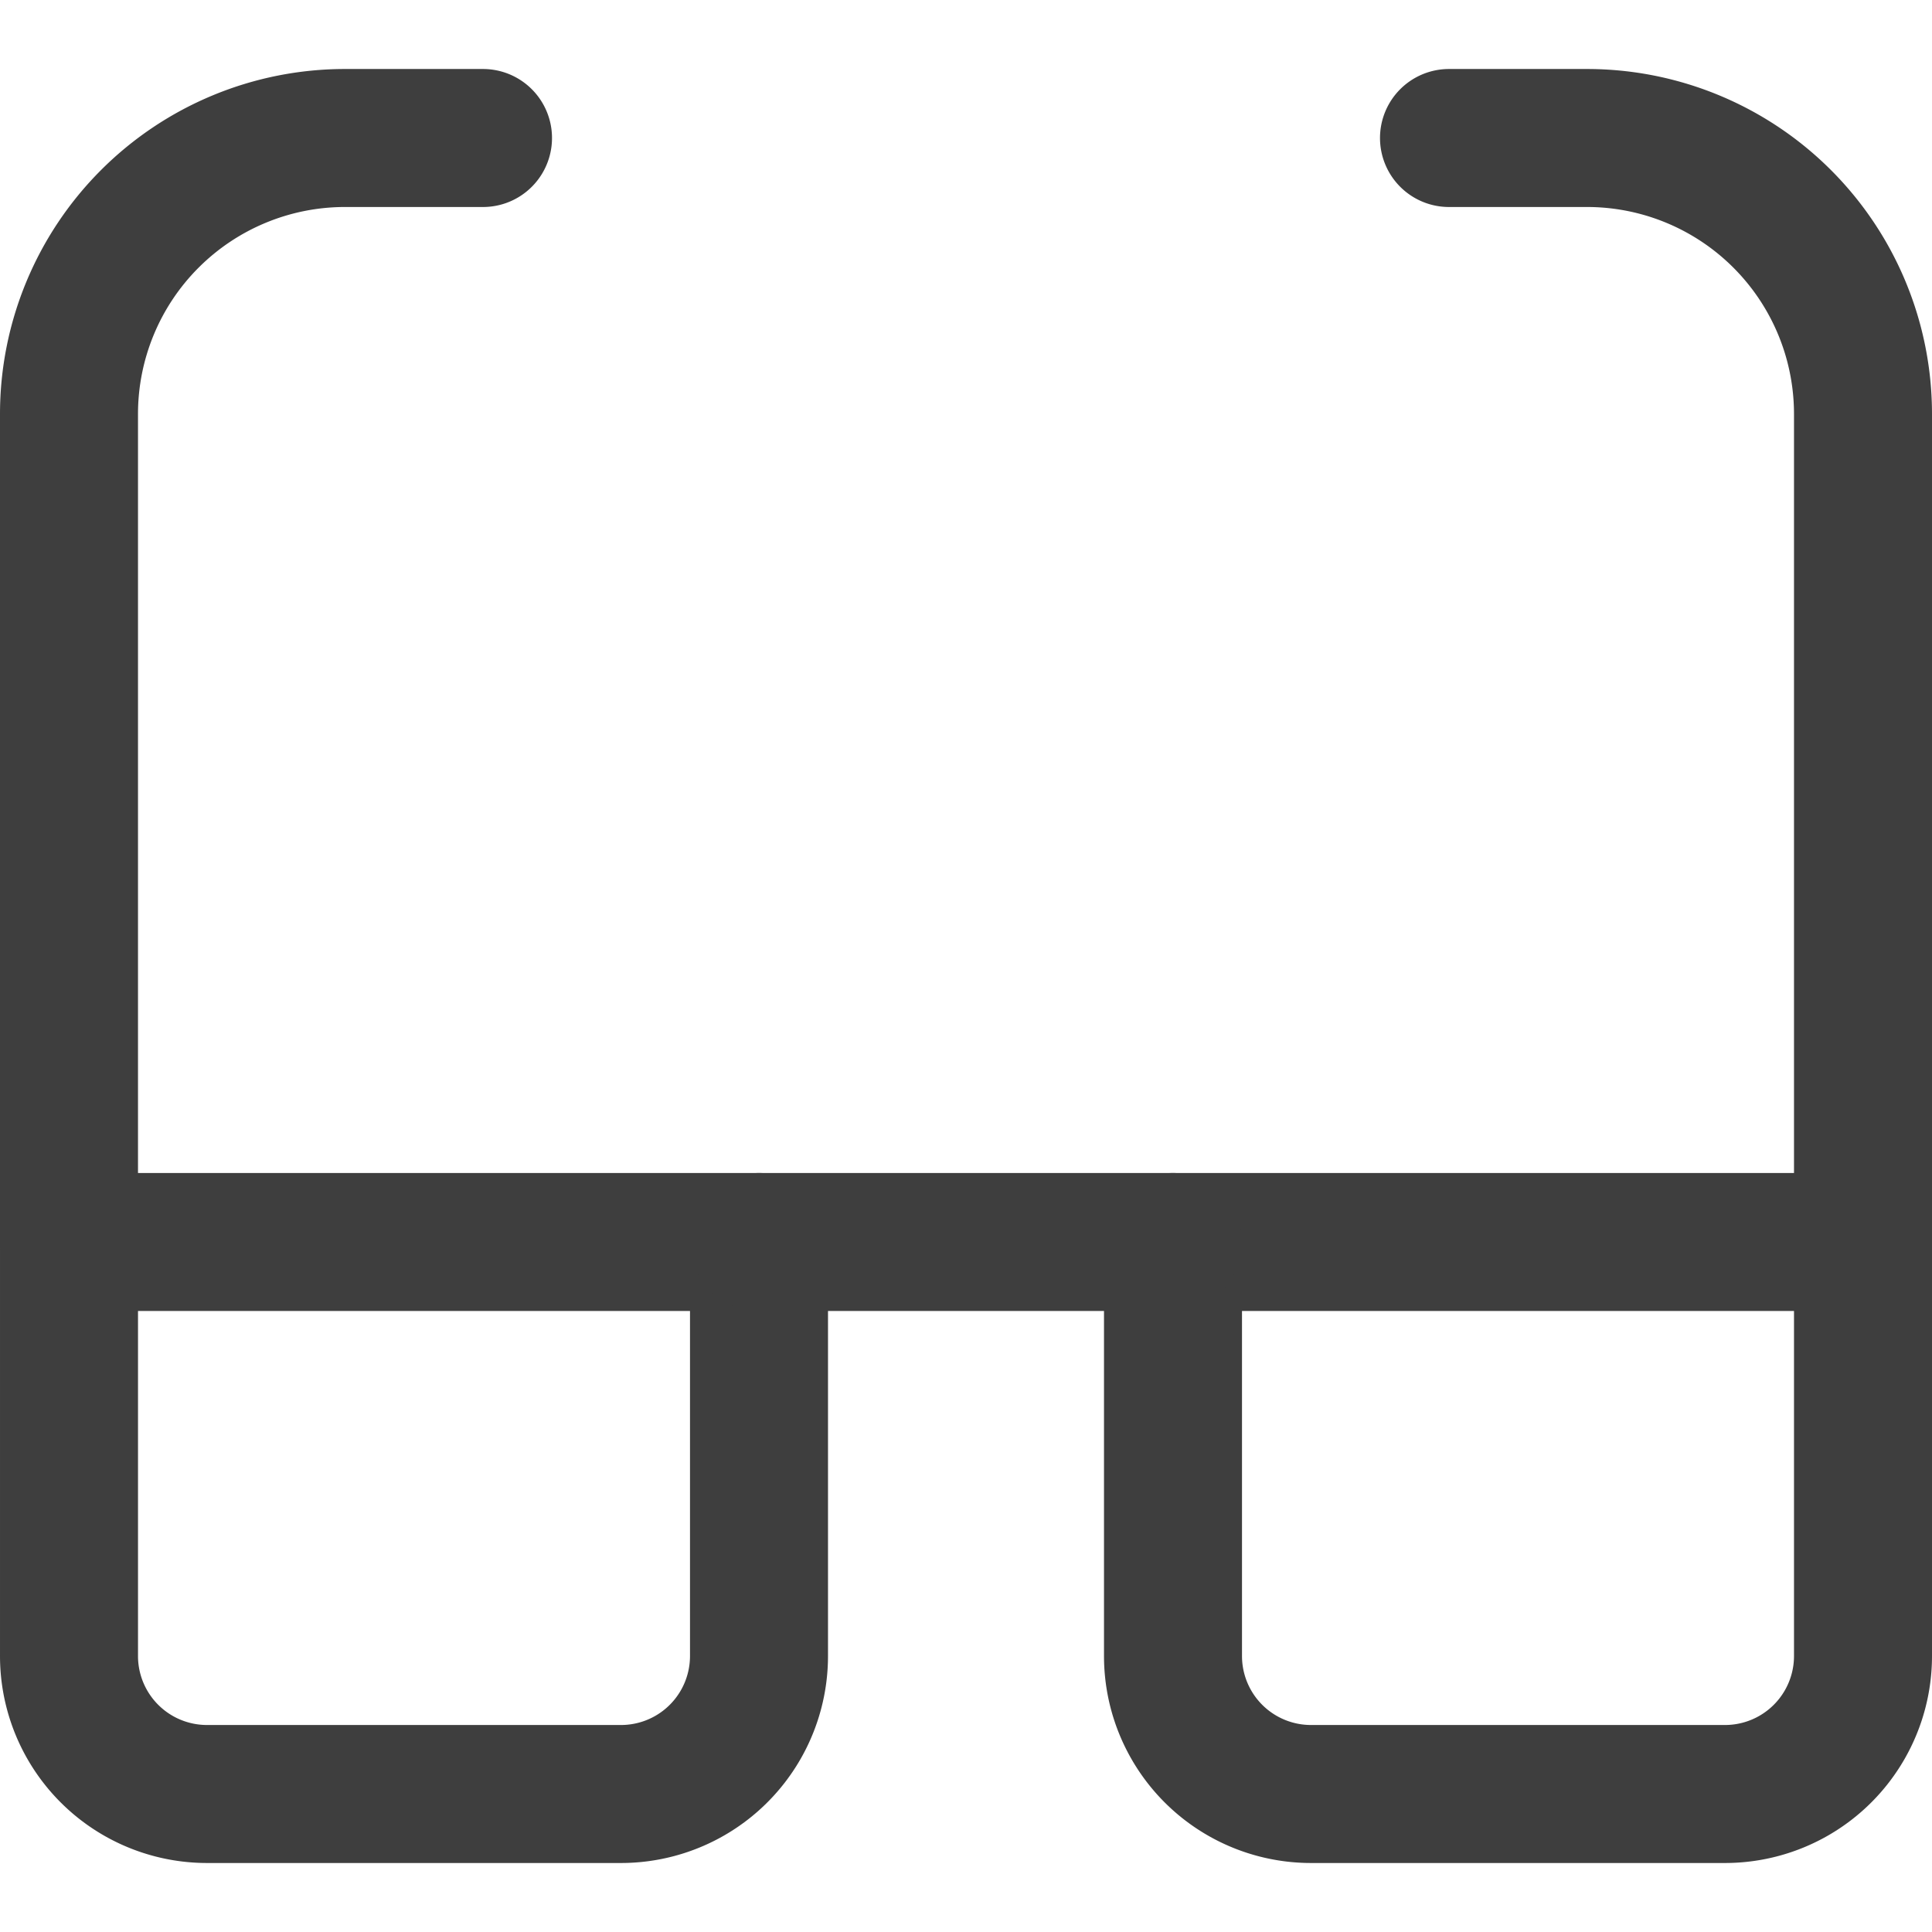
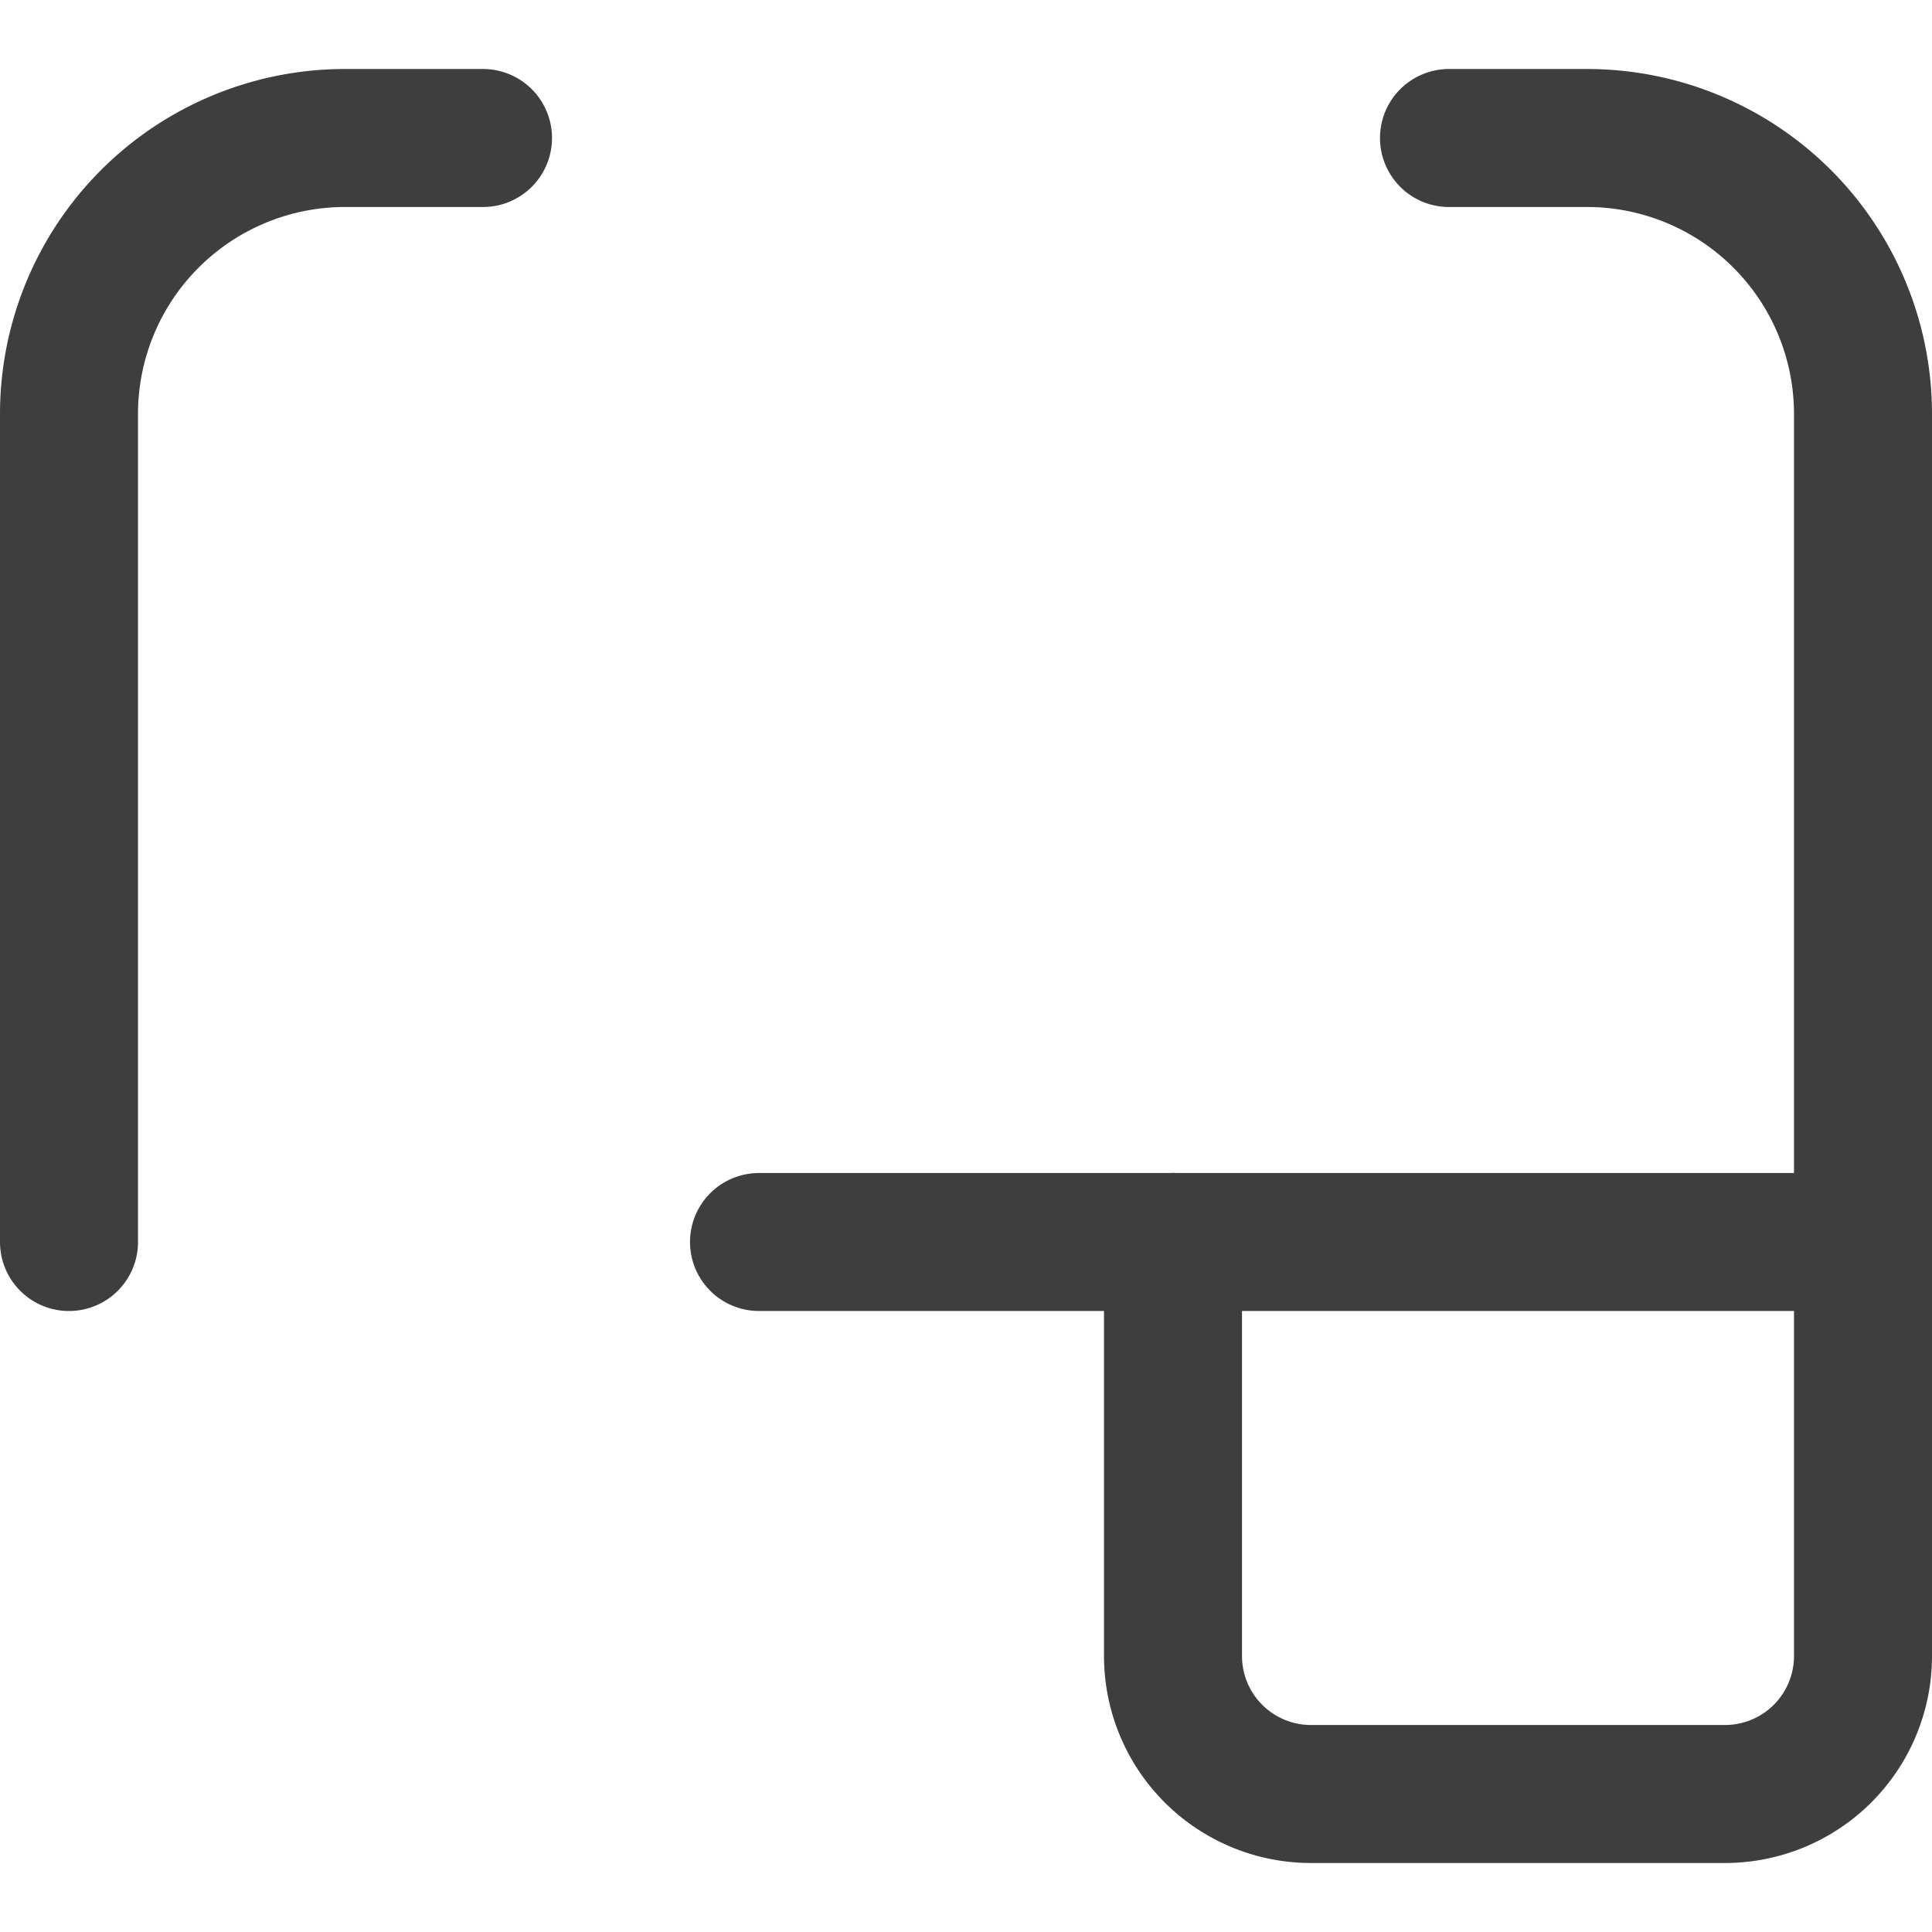
<svg xmlns="http://www.w3.org/2000/svg" fill="none" viewBox="0 0 14 14" height="48" width="48">
  <g id="glasses--vision-sunglasses-protection-spectacles-correction-sun-eye-glasses">
-     <path id="Vector" stroke="#3e3e3e" stroke-linecap="round" stroke-linejoin="round" d="M5.5 9h-5v3a1 1 0 0 0 1 1h3a1 1 0 0 0 1-1V9Z" />
    <path id="Vector_2" stroke="#3e3e3e" stroke-linecap="round" stroke-linejoin="round" d="M13.5 9h-5v3a1 1 0 0 0 1 1h3a1 1 0 0 0 1-1V9Z" />
    <path id="Vector_3" stroke="#3e3e3e" stroke-linecap="round" stroke-linejoin="round" d="M5.5 9h3" />
    <path id="Vector_4" stroke="#3e3e3e" stroke-linecap="round" stroke-linejoin="round" d="M13.5 9V3a2 2 0 0 0-2-2h-1" />
    <path id="Vector_5" stroke="#3e3e3e" stroke-linecap="round" stroke-linejoin="round" d="M.5 9V3a2 2 0 0 1 2-2h1" />
  </g>
</svg>